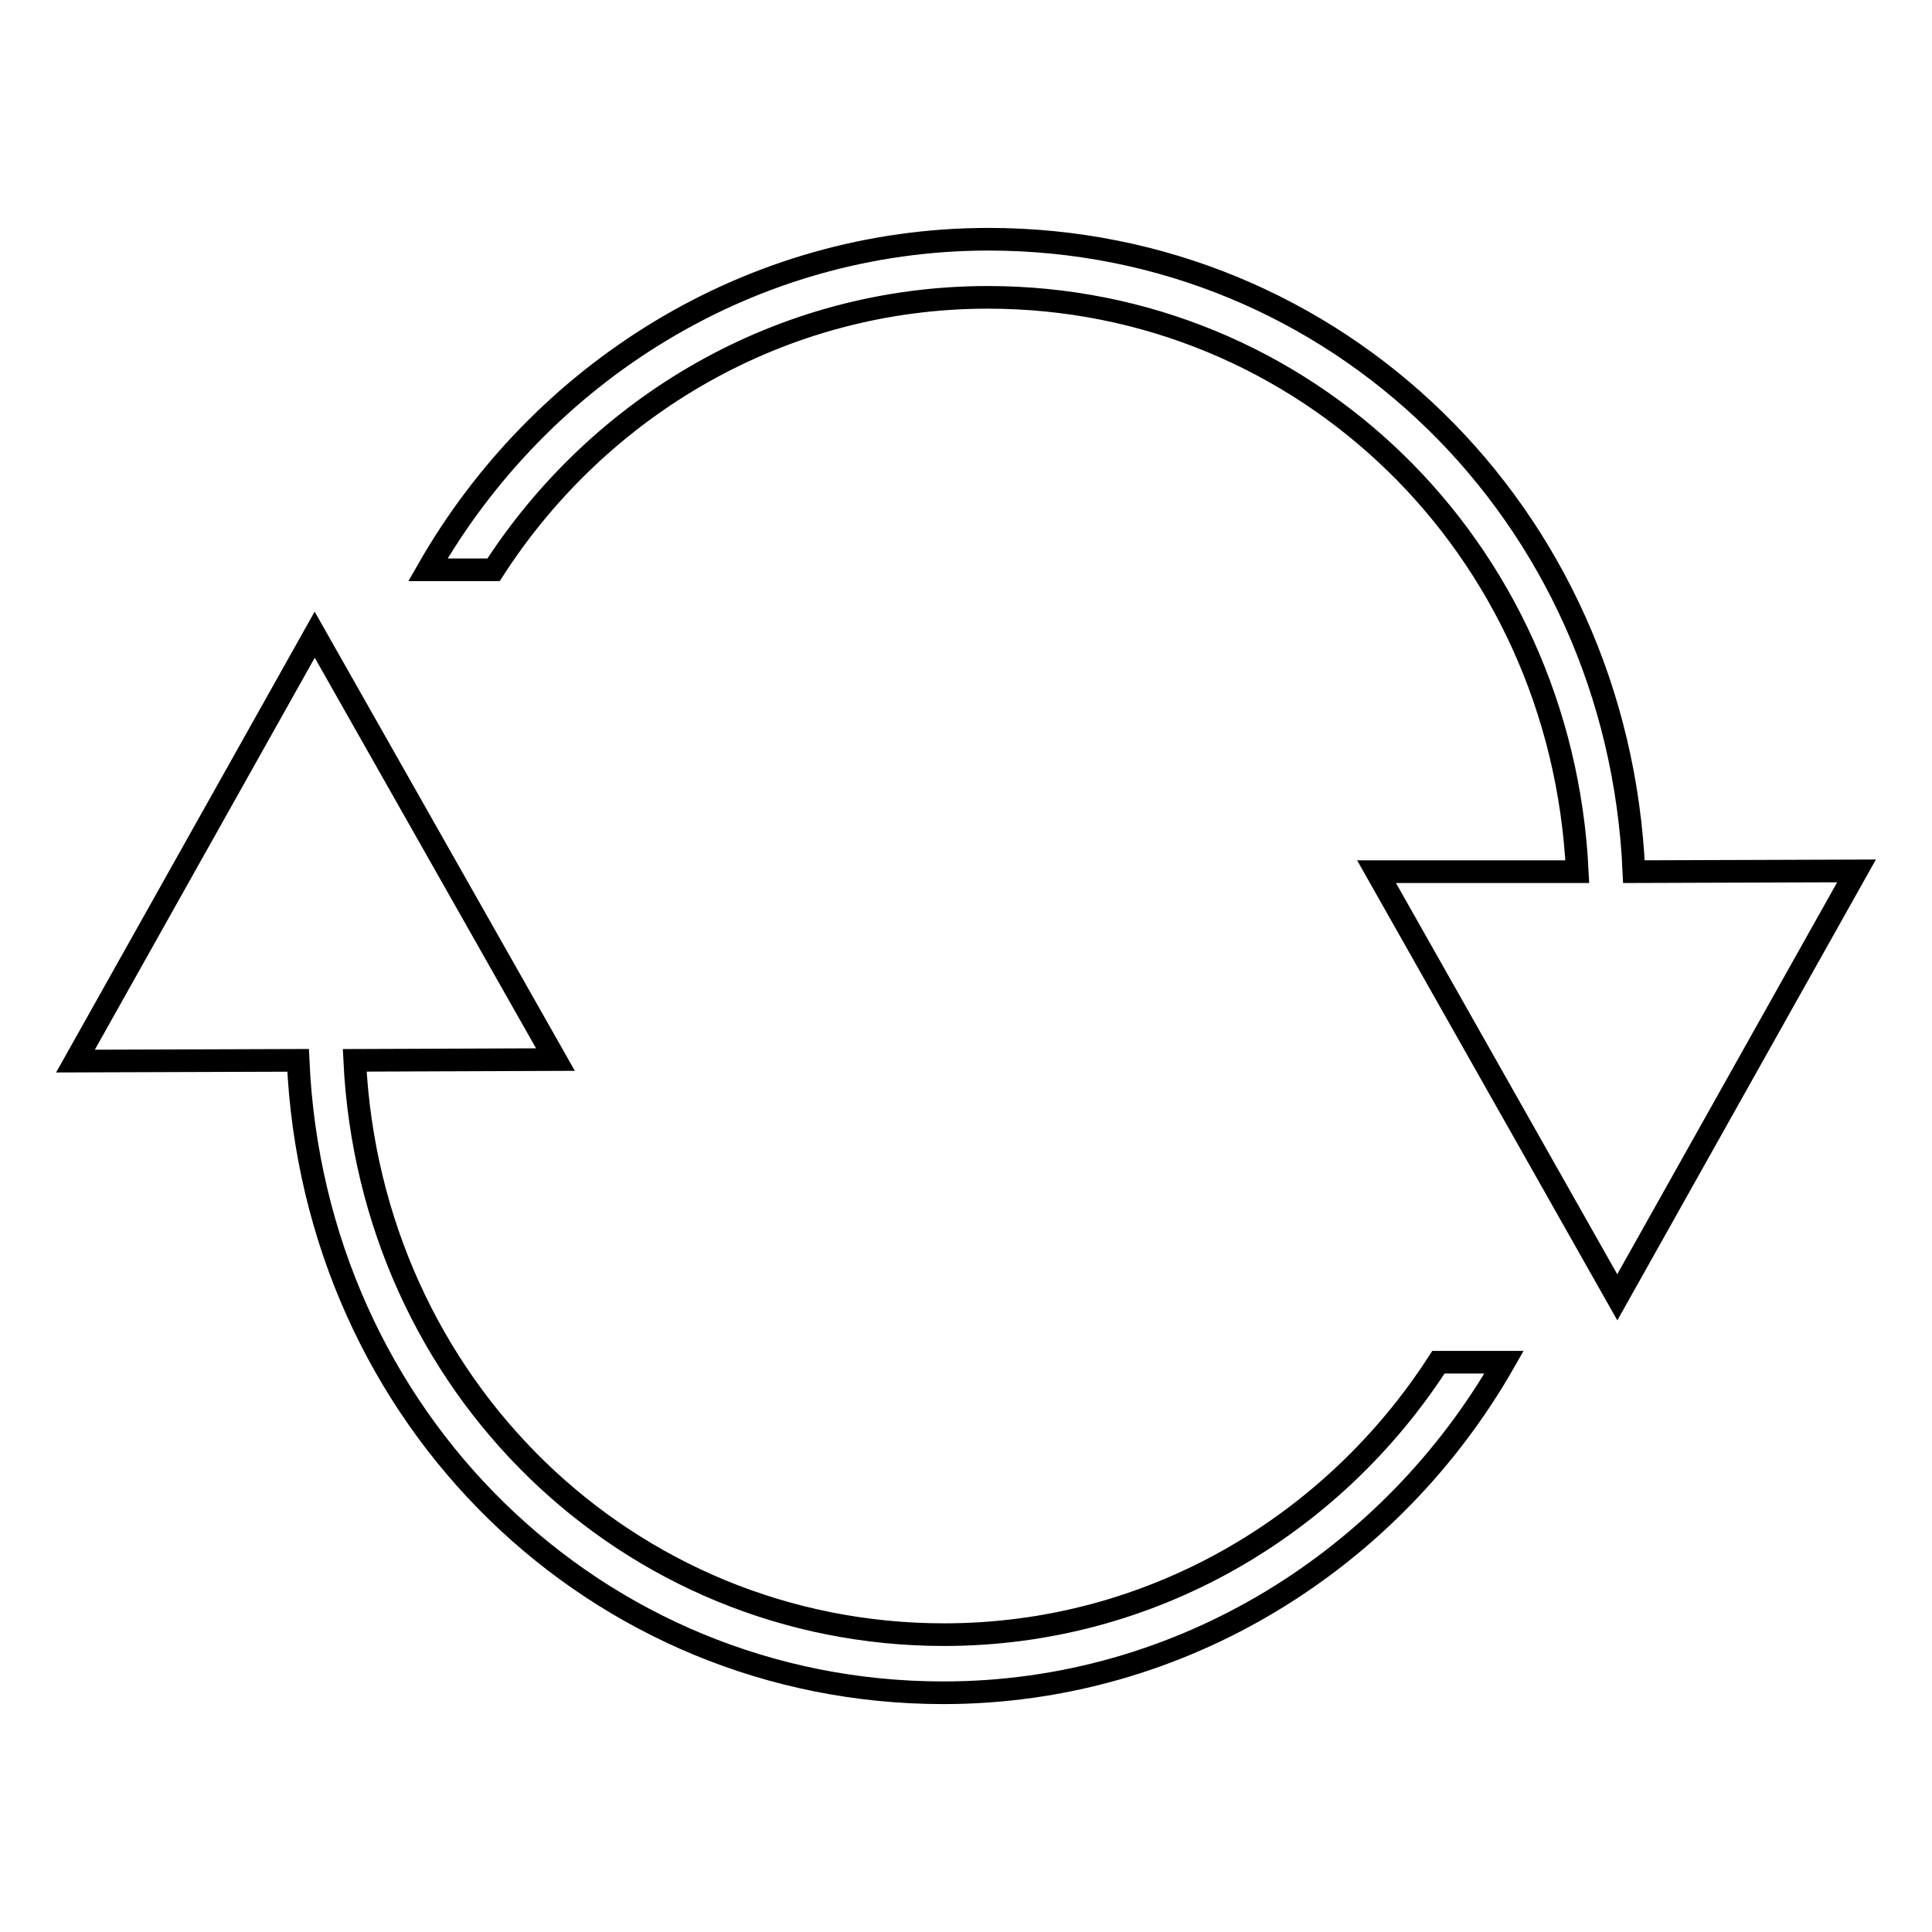
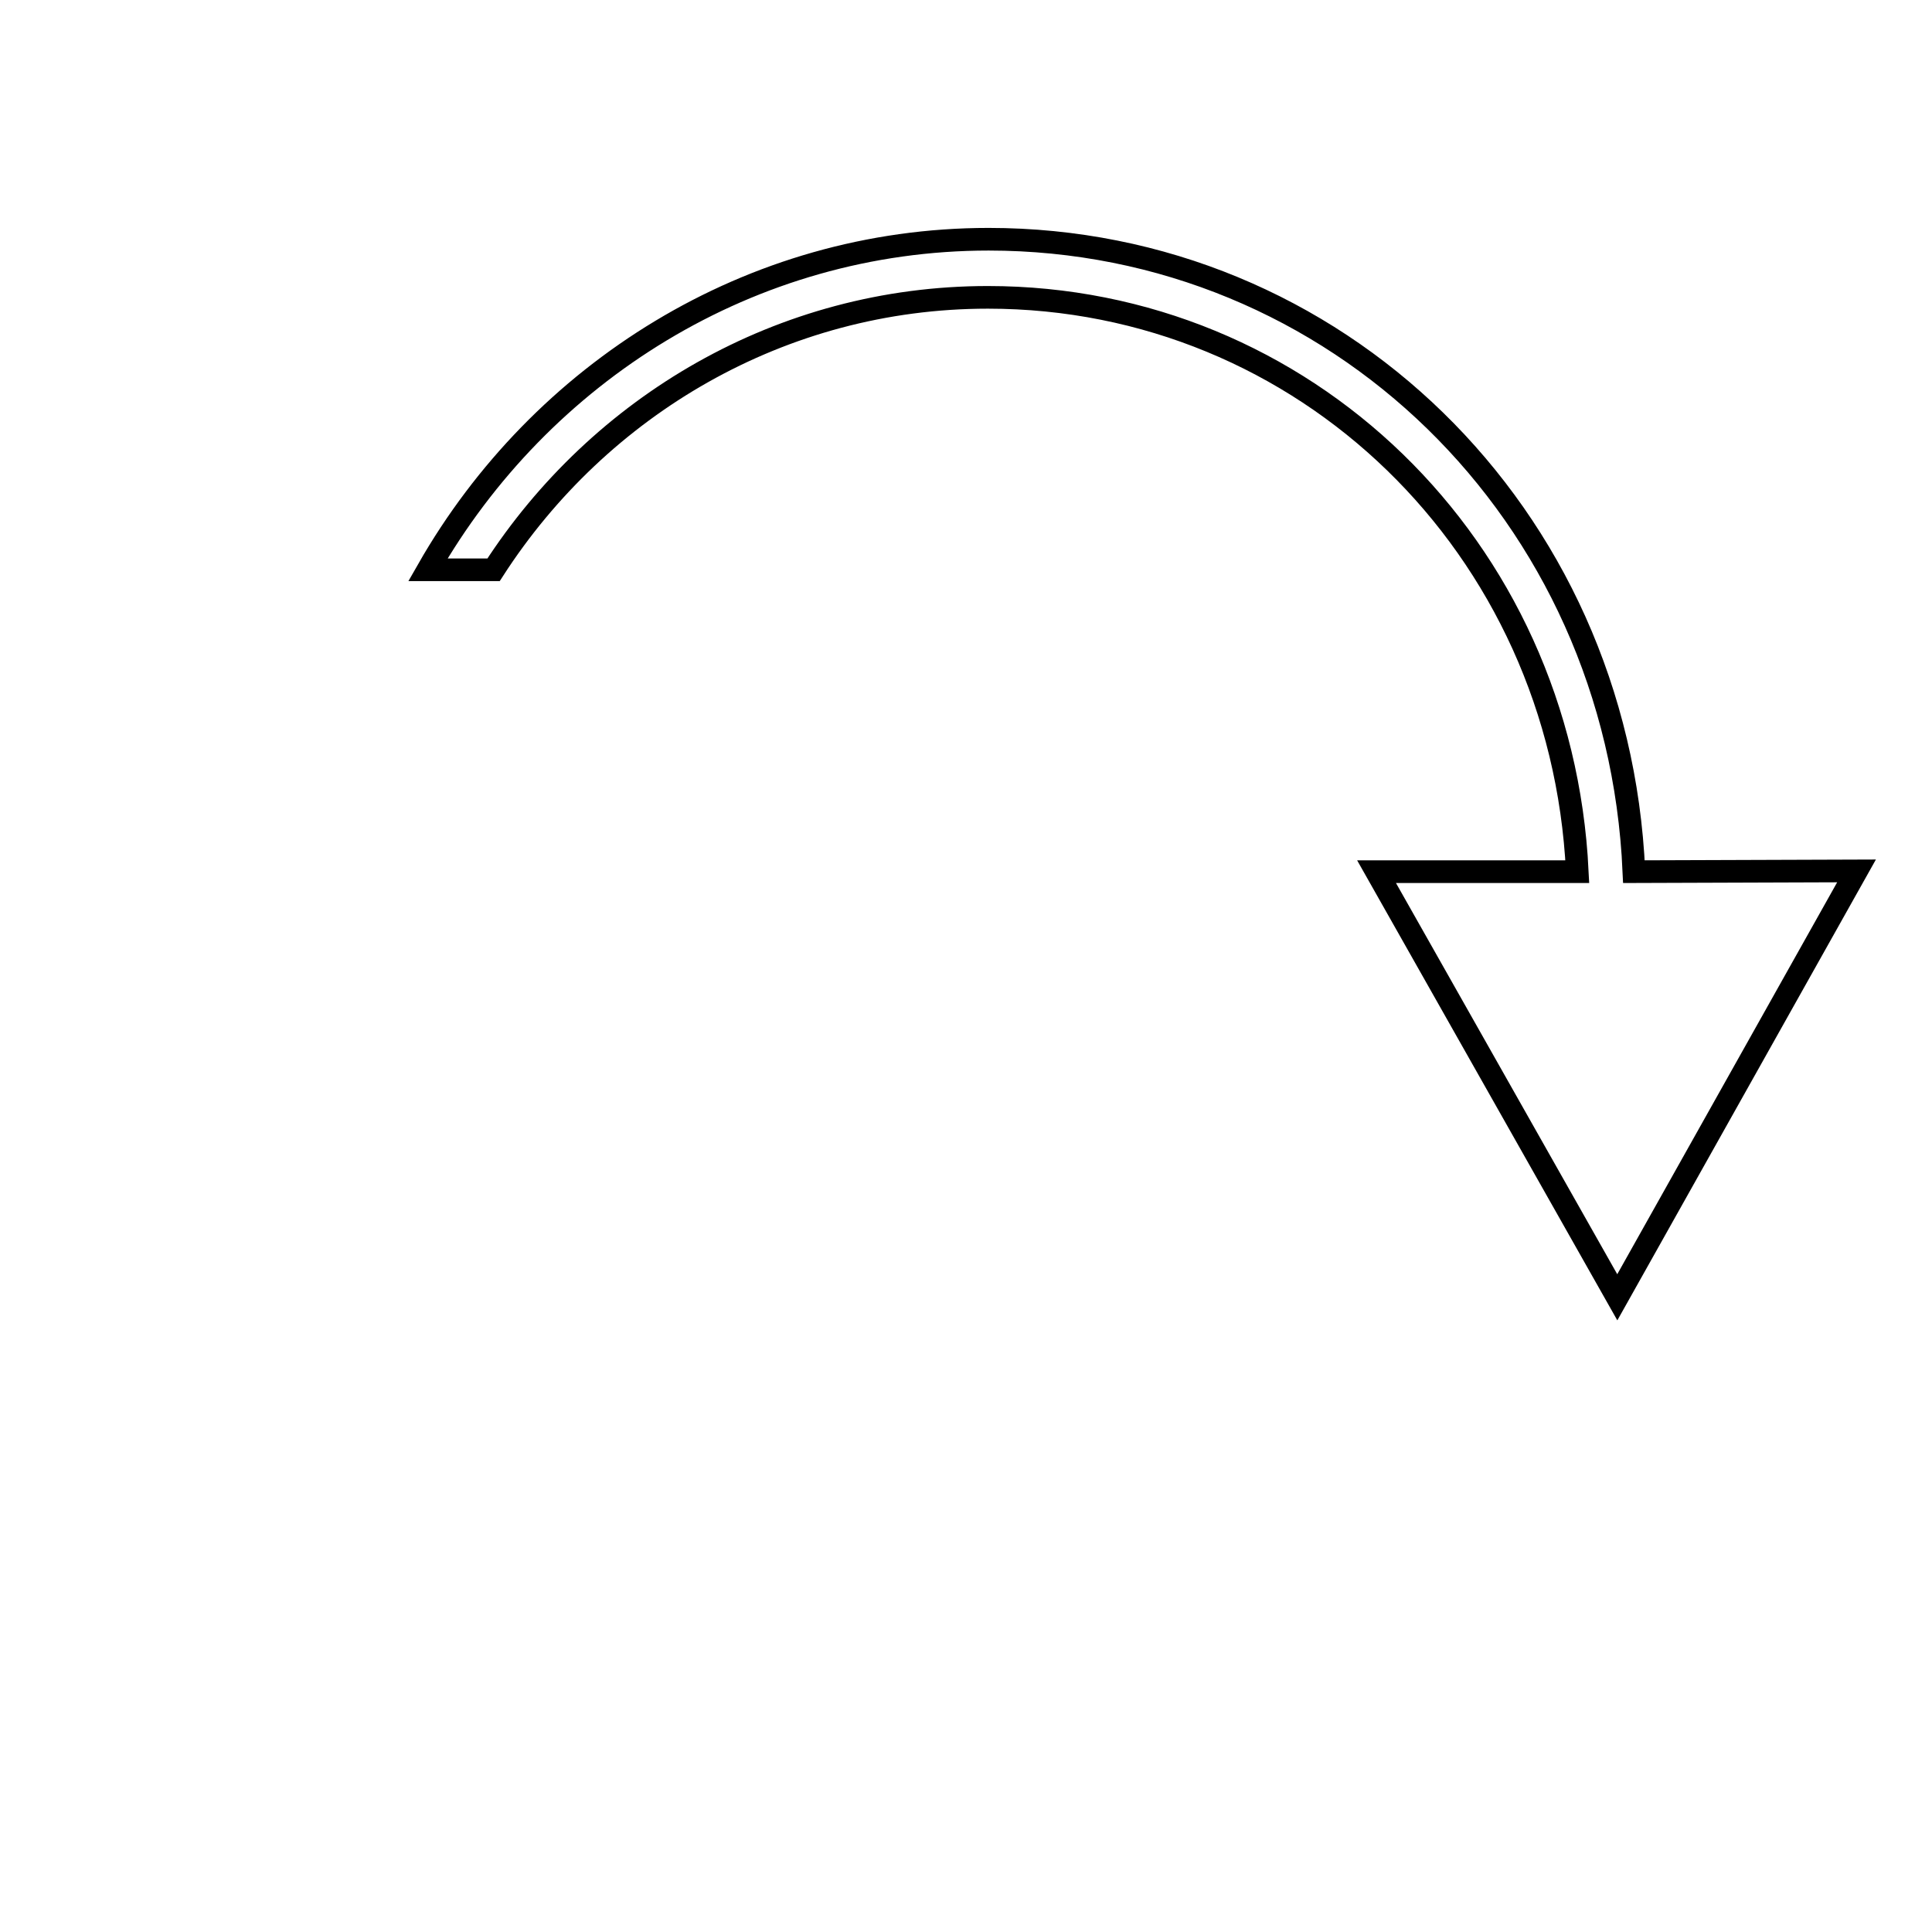
<svg xmlns="http://www.w3.org/2000/svg" version="1.1" x="0px" y="0px" viewBox="0 0 256 256" enable-background="new 0 0 256 256" xml:space="preserve">
  <g>
    <g>
-       <path stroke-width="3" fill-opacity="0" stroke="#000000" d="M190.6,180.5c-14,21.7-38.1,36.1-65.5,36.1c-41.8,0-76-32.9-78.1-76.1l26.6-0.1L41.7,84.1L10,140.6l29.5-0.1c2.1,47.6,39.6,83.8,85.5,83.8c31.6,0,59.4-17.7,74.3-43.8H190.6z" />
      <path stroke-width="3" fill-opacity="0" stroke="#000000" d="M216.5,115.5c-2.1-47.6-39.6-83.8-85.5-83.8c-31.6,0-59.4,17.7-74.3,43.8h8.7c14-21.7,38.1-36.1,65.5-36.1c41.8,0,76,32.9,78.1,76.1l-26.6,0l31.9,56.4l31.7-56.5L216.5,115.5z" />
    </g>
  </g>
</svg>